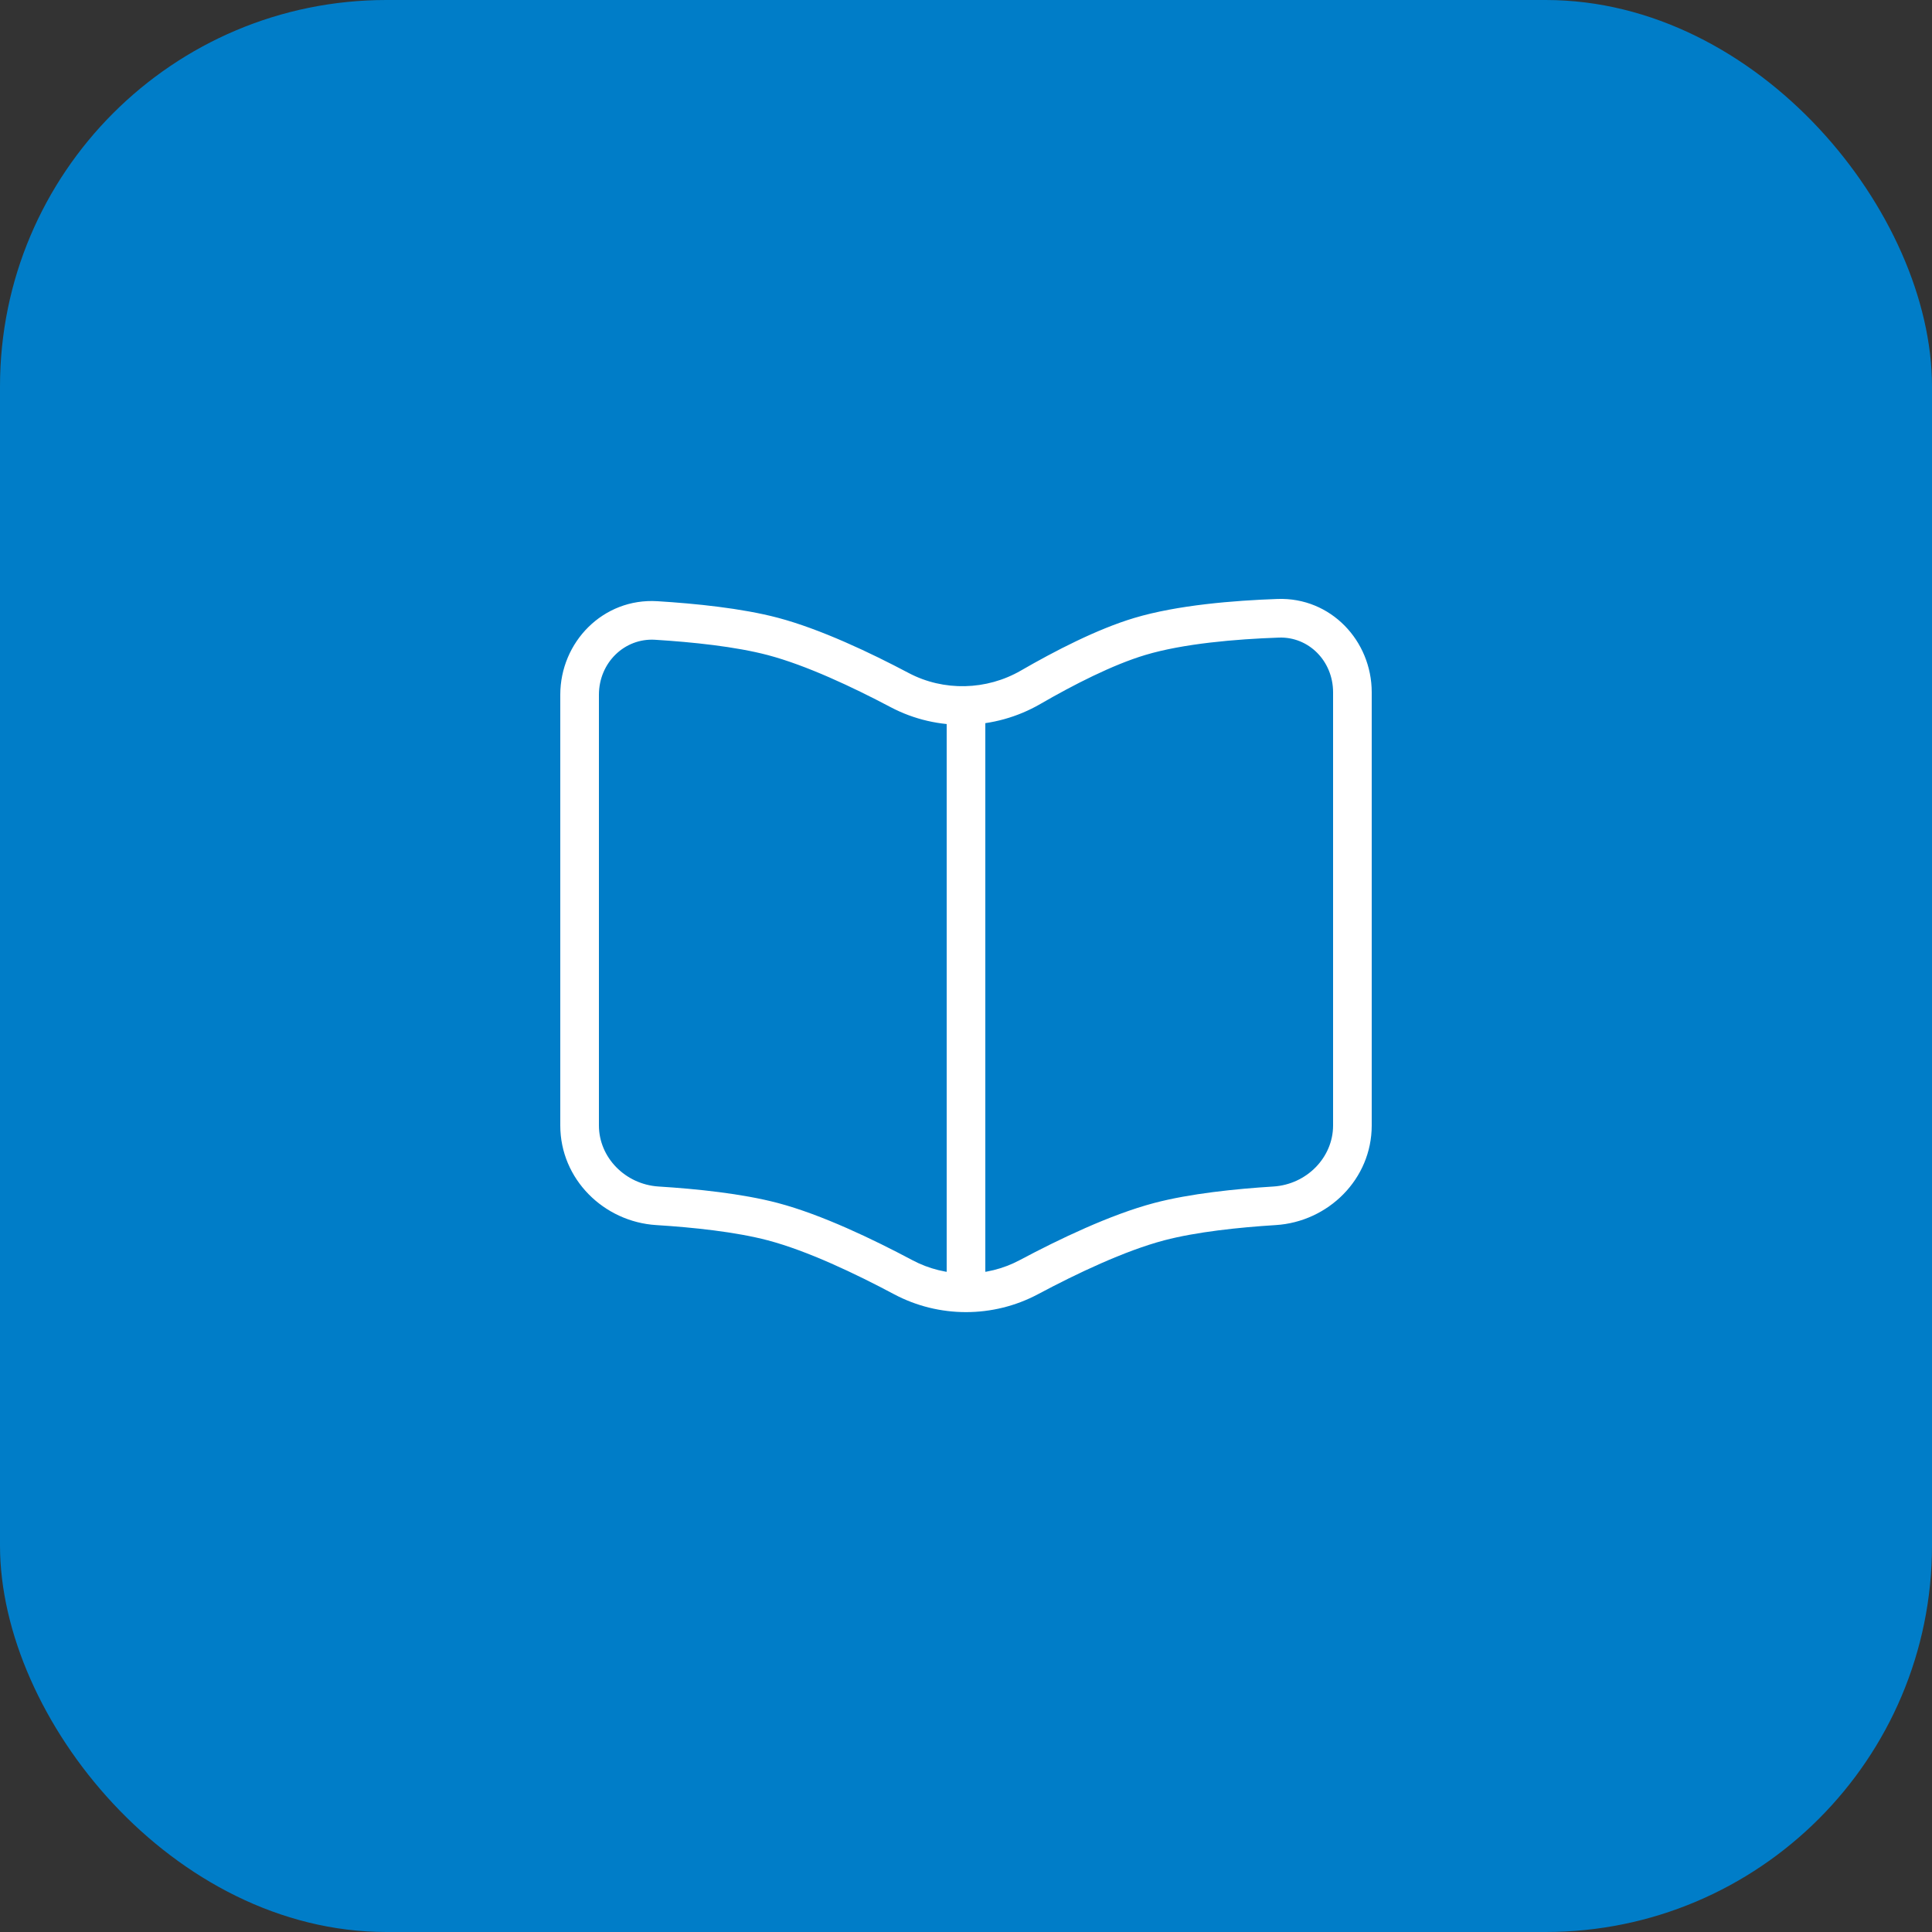
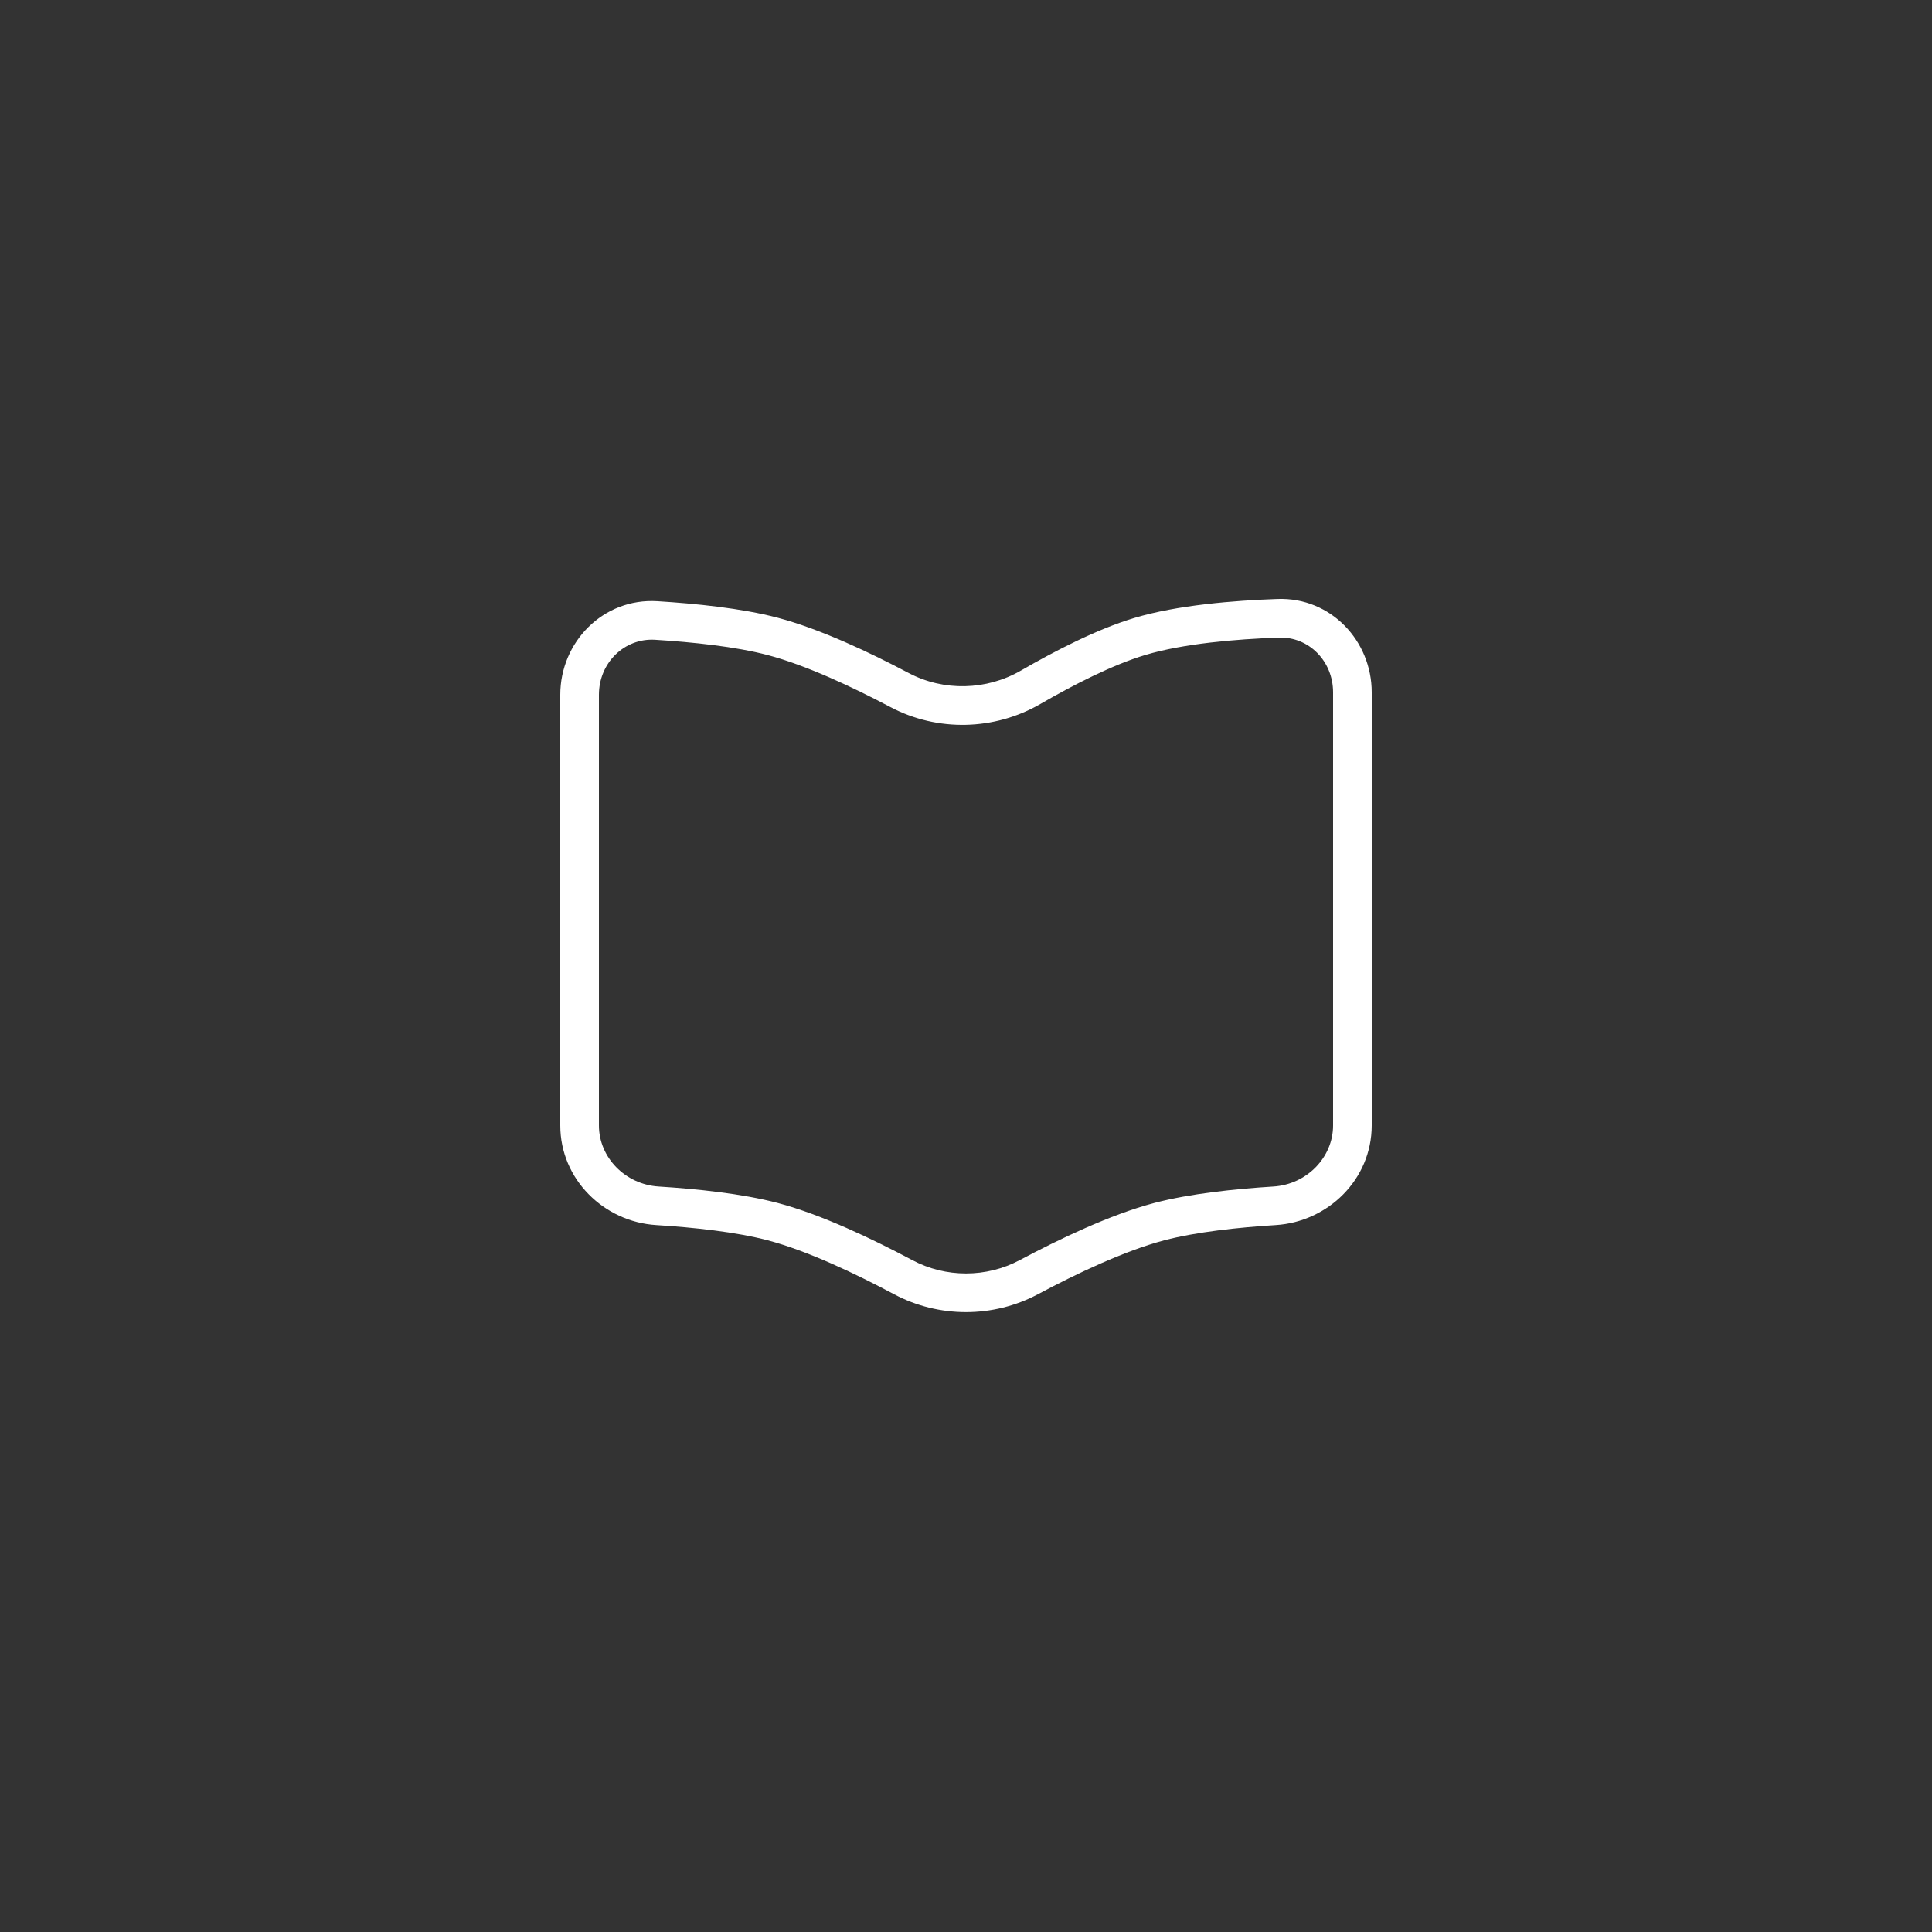
<svg xmlns="http://www.w3.org/2000/svg" width="50" height="50" viewBox="0 0 50 50" fill="none">
  <rect x="0" y="0" width="50" height="50" fill="#333333" stroke="none" />
-   <rect width="50" height="50" rx="10" fill="#007DC8" />
  <path d="M33.082 16.001L33.099 16.501L33.099 16.501L33.082 16.001ZM29.5 16.471L29.357 15.992L29.357 15.992L29.5 16.471ZM26.674 17.786L26.423 17.353L26.423 17.353L26.674 17.786ZM16.982 16.058L16.952 16.557L16.982 16.058ZM20 16.471L20.128 15.987L20.128 15.987L20 16.471ZM23.282 17.859L23.049 18.301L23.049 18.301L23.282 17.859ZM26.628 33.053L26.863 33.494L26.863 33.494L26.628 33.053ZM30 31.617L29.872 31.133L29.872 31.133L30 31.617ZM32.985 31.206L33.016 31.705L33.016 31.705L32.985 31.206ZM23.372 33.053L23.137 33.494L23.137 33.494L23.372 33.053ZM20 31.617L20.128 31.133L20.128 31.133L20 31.617ZM17.015 31.206L16.984 31.705L16.984 31.705L17.015 31.206ZM15.5 29.127V17.981H14.5V29.127H15.5ZM35.5 29.127V17.917H34.5V29.127H35.5ZM33.065 15.501C31.93 15.541 30.469 15.659 29.357 15.992L29.643 16.95C30.625 16.656 31.977 16.54 33.099 16.501L33.065 15.501ZM29.357 15.992C28.391 16.281 27.292 16.851 26.423 17.353L26.924 18.219C27.778 17.725 28.794 17.204 29.643 16.95L29.357 15.992ZM16.952 16.557C17.921 16.617 19.035 16.733 19.872 16.954L20.128 15.987C19.192 15.74 17.996 15.62 17.013 15.559L16.952 16.557ZM19.872 16.954C20.864 17.216 22.069 17.783 23.049 18.301L23.516 17.417C22.524 16.892 21.235 16.28 20.128 15.987L19.872 16.954ZM26.863 33.494C27.857 32.964 29.105 32.37 30.128 32.1L29.872 31.133C28.732 31.434 27.398 32.076 26.392 32.611L26.863 33.494ZM30.128 32.1C30.955 31.882 32.054 31.765 33.016 31.705L32.954 30.707C31.977 30.768 30.798 30.889 29.872 31.133L30.128 32.1ZM23.608 32.611C22.602 32.076 21.268 31.434 20.128 31.133L19.872 32.1C20.895 32.37 22.143 32.964 23.137 33.494L23.608 32.611ZM20.128 31.133C19.202 30.889 18.023 30.768 17.046 30.707L16.984 31.705C17.946 31.765 19.045 31.882 19.872 32.1L20.128 31.133ZM34.5 29.127C34.5 29.954 33.819 30.653 32.954 30.707L33.016 31.705C34.369 31.621 35.5 30.521 35.5 29.127H34.5ZM35.5 17.917C35.5 16.584 34.441 15.454 33.065 15.501L33.099 16.501C33.867 16.474 34.5 17.105 34.5 17.917H35.5ZM14.5 29.127C14.5 30.521 15.631 31.621 16.984 31.705L17.046 30.707C16.181 30.653 15.5 29.954 15.5 29.127H14.5ZM26.392 32.611C25.527 33.073 24.473 33.073 23.608 32.611L23.137 33.494C24.297 34.112 25.703 34.112 26.863 33.494L26.392 32.611ZM26.423 17.353C25.532 17.869 24.422 17.896 23.516 17.417L23.049 18.301C24.264 18.943 25.739 18.905 26.924 18.219L26.423 17.353ZM15.5 17.981C15.5 17.15 16.164 16.509 16.952 16.557L17.013 15.559C15.609 15.473 14.5 16.616 14.5 17.981H15.5Z" fill="white" />
-   <path d="M25 18.484V33.484" stroke="white" />
</svg>